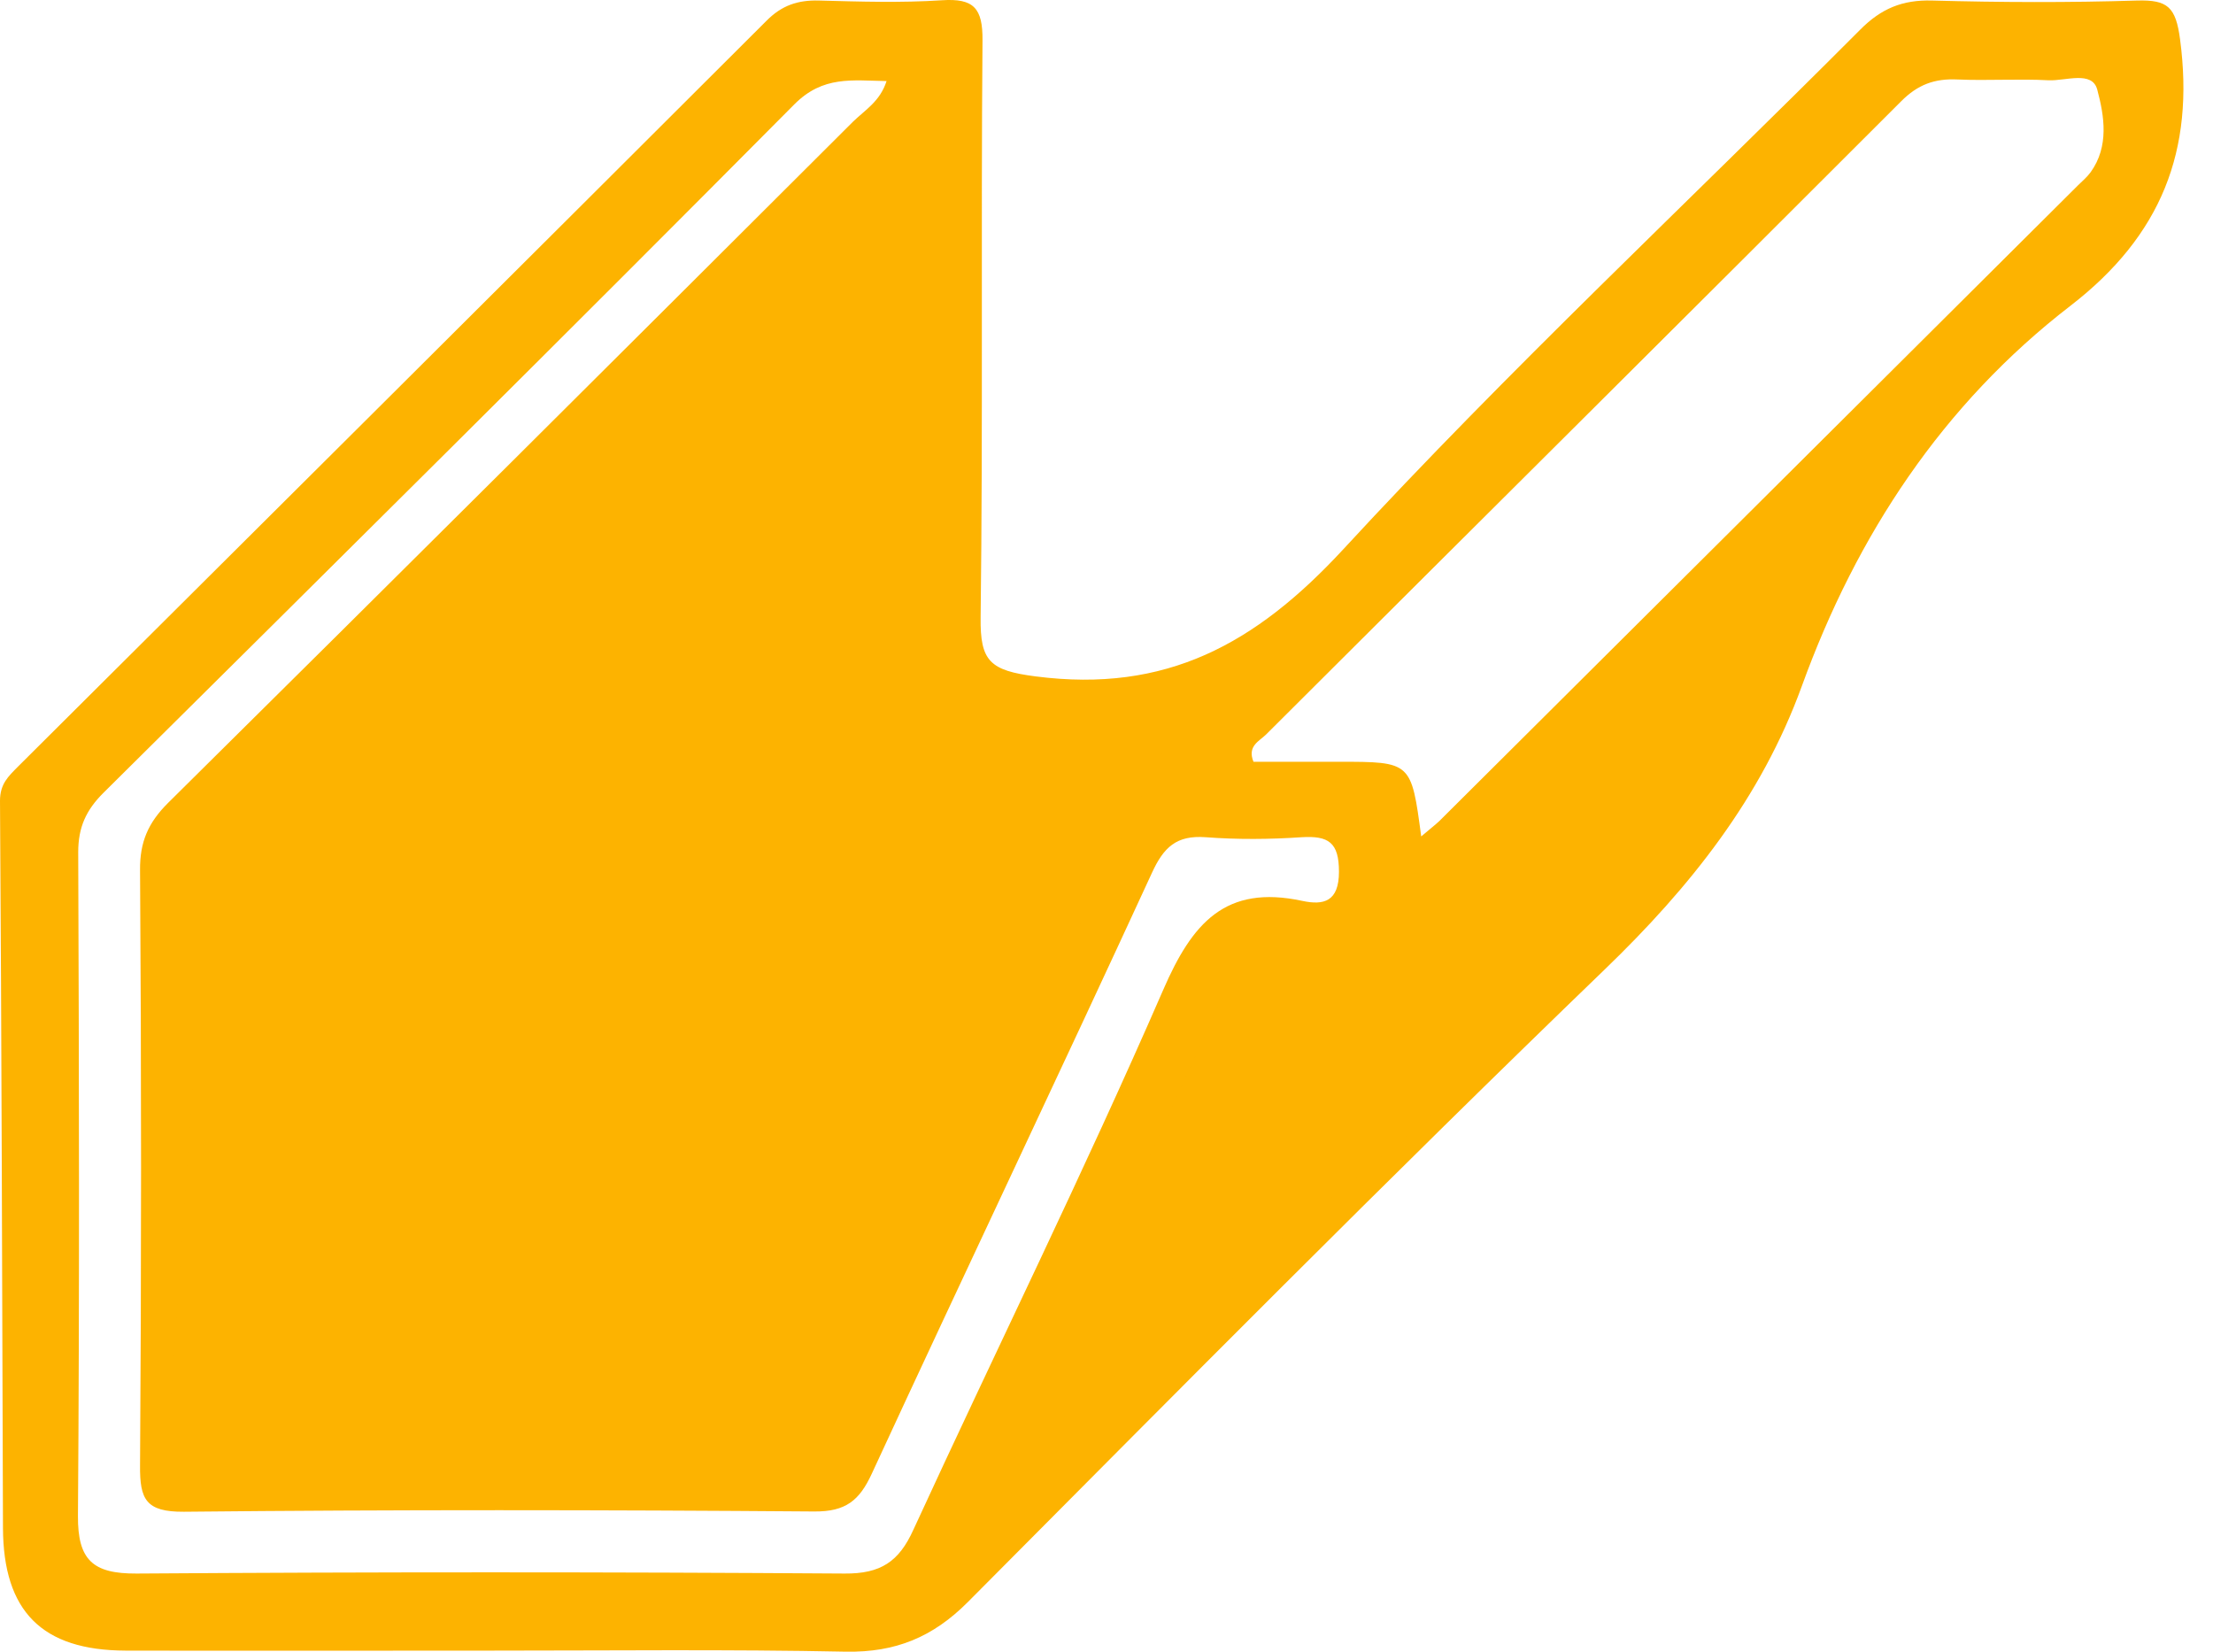
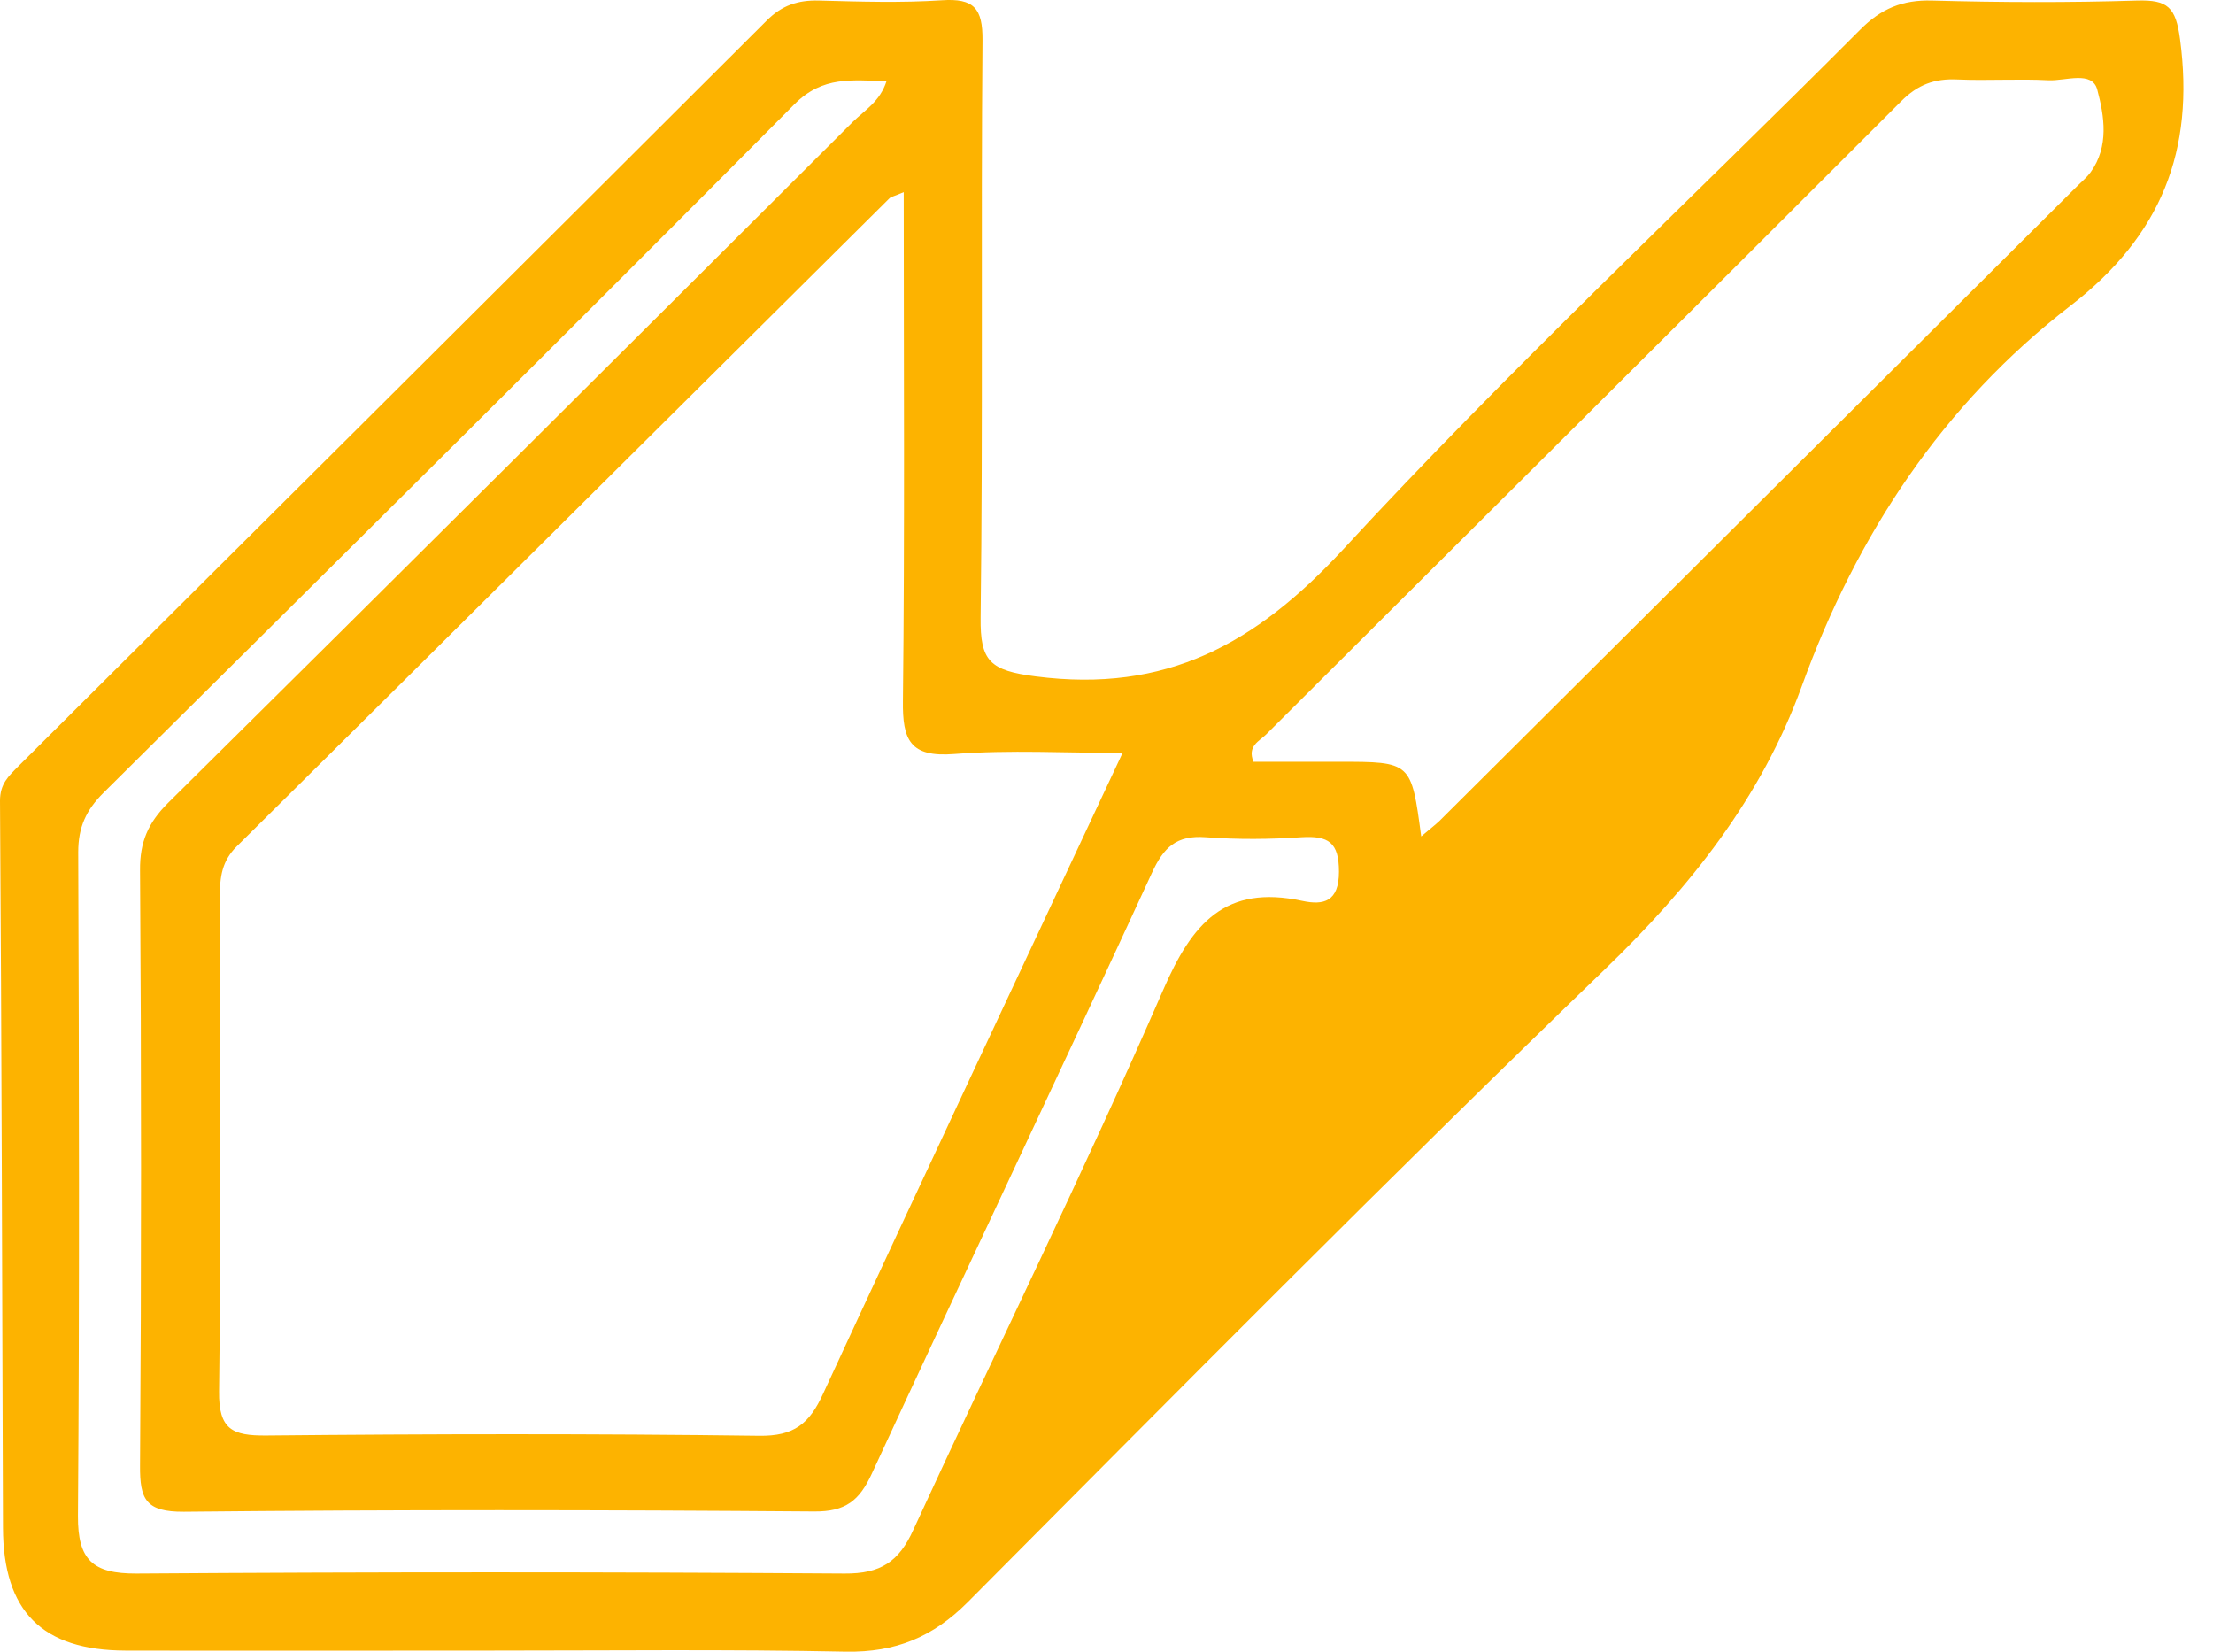
<svg xmlns="http://www.w3.org/2000/svg" width="67" height="50" viewBox="0 0 67 50" fill="none">
  <path d="M14.861 49.967C11.174 49.967 7.487 49.975 3.801 49.967C1.27 49.959 0.098 48.776 0.09 46.249C0.065 38.911 0.049 31.581 0 24.242C0 23.724 0.26 23.497 0.537 23.214C8.098 15.689 15.658 8.165 23.203 0.632C23.667 0.162 24.155 0 24.79 0.016C26.035 0.049 27.28 0.089 28.517 0.008C29.486 -0.057 29.754 0.251 29.746 1.223C29.697 7.047 29.762 12.87 29.689 18.694C29.673 20.014 29.966 20.298 31.357 20.476C35.305 20.986 38.015 19.496 40.66 16.637C45.673 11.202 51.093 6.14 56.318 0.899C56.953 0.259 57.596 -0.008 58.491 0.016C60.566 0.073 62.642 0.081 64.709 0.016C65.628 -0.008 65.873 0.211 66.003 1.191C66.45 4.56 65.433 7.136 62.682 9.258C58.816 12.239 56.212 16.191 54.552 20.768C53.323 24.153 51.175 26.85 48.578 29.353C42.059 35.639 35.687 42.078 29.298 48.501C28.24 49.562 27.109 50.023 25.62 49.999C22.047 49.926 18.458 49.967 14.861 49.967ZM32.944 41.438C38.617 35.809 44.314 30.204 49.946 24.534C51.028 23.441 51.41 21.893 52.094 20.346C51.231 20.403 50.995 20.84 50.686 21.148C48.595 23.214 46.405 25.198 44.46 27.393C42.947 29.102 41.327 30.098 38.991 29.677C38.487 29.588 38.031 29.653 37.762 30.26C36.102 33.929 34.409 37.574 32.725 41.227C32.546 41.333 32.448 41.535 32.578 41.657C32.765 41.81 32.822 41.519 32.944 41.438ZM27.361 5.816C27.069 5.945 26.971 5.953 26.922 6.01C20.338 12.546 13.754 19.099 7.162 25.627C6.714 26.073 6.657 26.559 6.657 27.126C6.665 32.123 6.698 37.121 6.633 42.118C6.617 43.276 7.04 43.463 8.057 43.455C13.03 43.406 18.01 43.398 22.983 43.463C24.041 43.479 24.505 43.098 24.92 42.191C27.907 35.728 30.942 29.297 33.986 22.793C32.285 22.793 30.576 22.695 28.892 22.825C27.549 22.93 27.321 22.404 27.337 21.213C27.394 16.127 27.361 11.04 27.361 5.816ZM26.841 2.454C25.799 2.438 24.92 2.284 24.049 3.159C17.115 10.141 10.124 17.066 3.133 23.999C2.604 24.526 2.368 25.044 2.368 25.797C2.393 32.496 2.409 39.194 2.36 45.893C2.352 47.221 2.808 47.642 4.134 47.634C11.28 47.585 18.425 47.585 25.571 47.634C26.662 47.642 27.215 47.278 27.654 46.306C30.161 40.855 32.822 35.468 35.215 29.969C36.094 27.944 37.095 26.769 39.431 27.272C40.074 27.409 40.538 27.296 40.538 26.389C40.538 25.498 40.22 25.295 39.406 25.344C38.446 25.409 37.469 25.417 36.501 25.344C35.622 25.279 35.231 25.643 34.873 26.429C32.074 32.504 29.201 38.538 26.393 44.613C26.019 45.423 25.604 45.763 24.651 45.755C18.287 45.706 11.931 45.698 5.567 45.763C4.411 45.771 4.232 45.382 4.24 44.37C4.281 38.36 4.281 32.35 4.24 26.34C4.232 25.49 4.484 24.907 5.087 24.307C12.021 17.447 18.922 10.57 25.823 3.686C26.189 3.329 26.645 3.07 26.841 2.454ZM43.028 25.32C43.305 25.085 43.443 24.979 43.573 24.858C50.019 18.443 56.465 12.028 62.91 5.613C63.04 5.484 63.187 5.362 63.293 5.216C63.862 4.431 63.708 3.507 63.496 2.714C63.342 2.13 62.536 2.454 62.023 2.43C61.103 2.381 60.184 2.446 59.264 2.406C58.572 2.373 58.06 2.56 57.555 3.07C51.158 9.469 44.737 15.843 38.332 22.234C38.129 22.436 37.754 22.582 37.95 23.06C38.796 23.06 39.667 23.06 40.529 23.06C42.727 23.06 42.727 23.06 43.028 25.32Z" fill="#FDB300" />
-   <path d="M35.674 21.762L25.146 43.733V44.648H5.007L6.38 24.966L27.892 4.369L28.808 20.847L35.674 21.762Z" fill="#FDB300" />
  <path d="M30.639 44.19L37.505 29.086L42.082 27.712L47.117 22.22L53.525 18.558L52.609 23.593L43.455 33.663L30.639 44.19Z" fill="#FDB300" />
</svg>